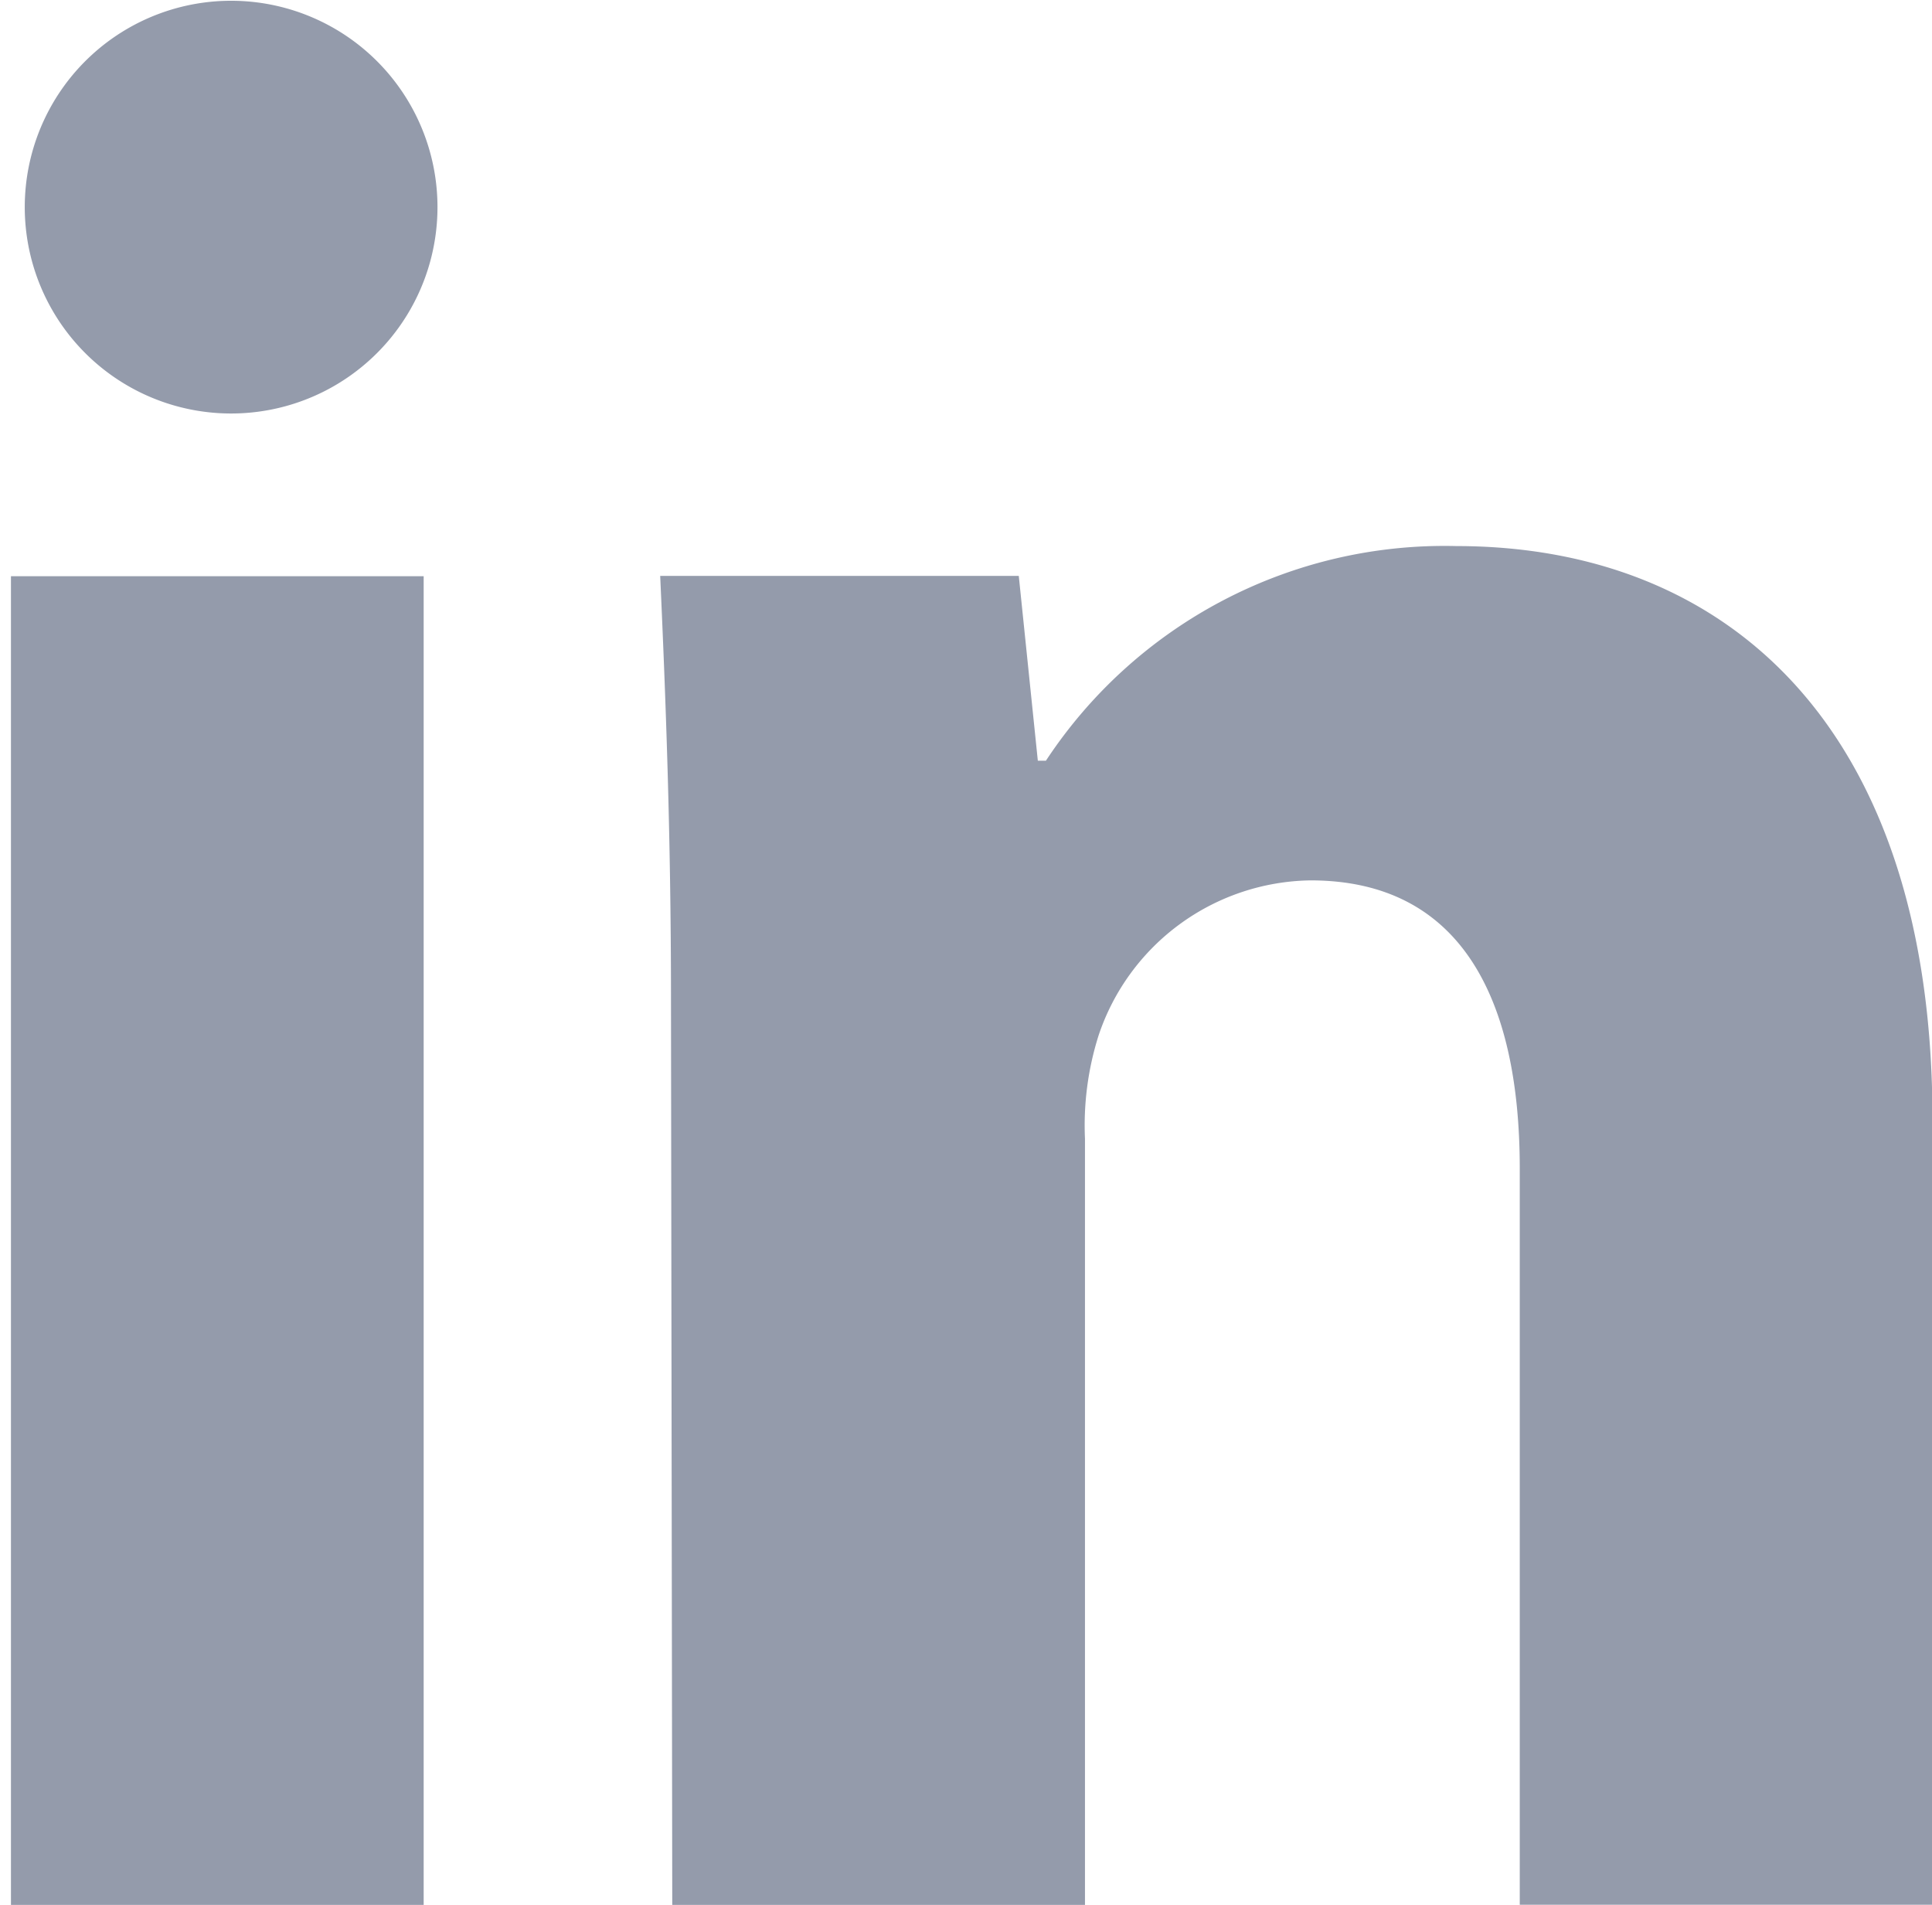
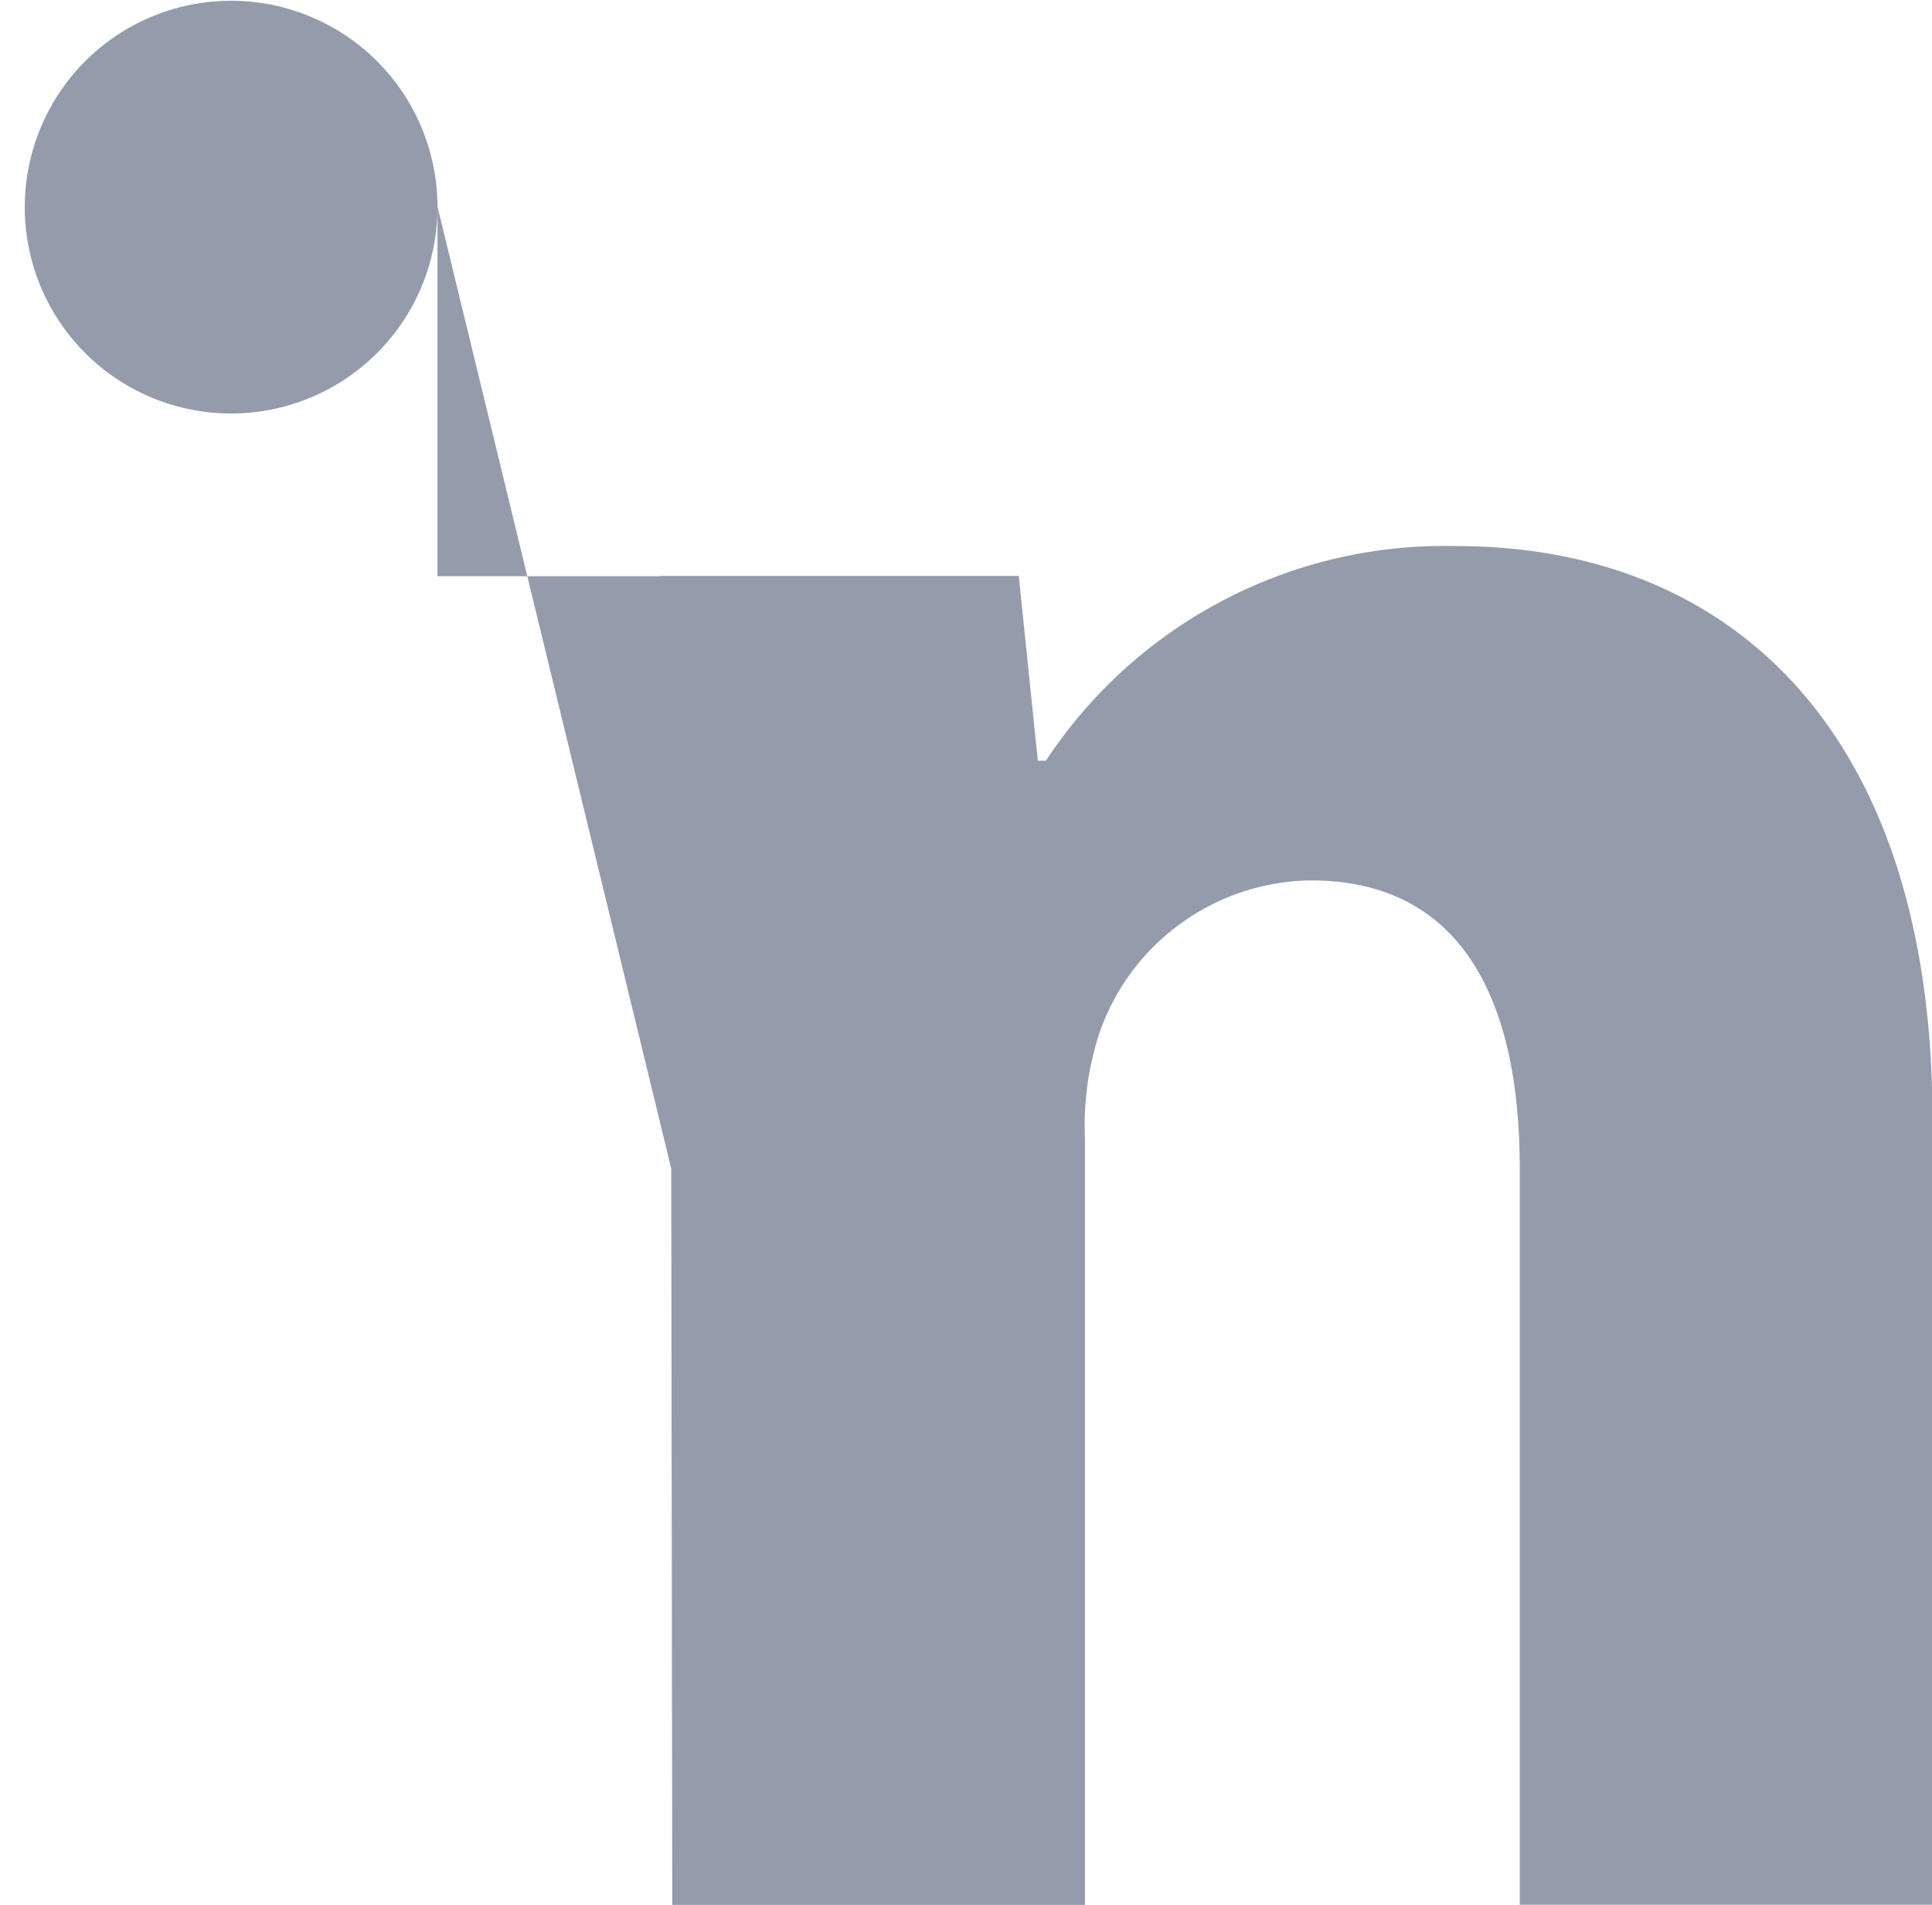
<svg xmlns="http://www.w3.org/2000/svg" width="12.171" height="12" viewBox="0 0 12.171 12">
  <g fill="#949bab">
-     <path d="M2.756 1.301a1.3 1.3 0 0 1-1.4 1.3 1.3 1.3 0 1 1 1.4-1.3zm-2.687 10.7V3.63h2.6v8.371zM4.227 6.298c0-1.044-.034-1.917-.068-2.67h2.259l.12 1.164h.051A3.006 3.006 0 0 1 9.174 3.44c1.712 0 3 1.147 3 3.612v4.947h-2.6V7.36c0-1.078-.377-1.814-1.318-1.814a1.429 1.429 0 0 0-1.335.976 1.875 1.875 0 0 0-.086.651V12h-2.6z" />
+     <path d="M2.756 1.301a1.3 1.3 0 0 1-1.4 1.3 1.3 1.3 0 1 1 1.4-1.3zV3.63h2.6v8.371zM4.227 6.298c0-1.044-.034-1.917-.068-2.67h2.259l.12 1.164h.051A3.006 3.006 0 0 1 9.174 3.44c1.712 0 3 1.147 3 3.612v4.947h-2.6V7.36c0-1.078-.377-1.814-1.318-1.814a1.429 1.429 0 0 0-1.335.976 1.875 1.875 0 0 0-.086.651V12h-2.6z" />
  </g>
</svg>